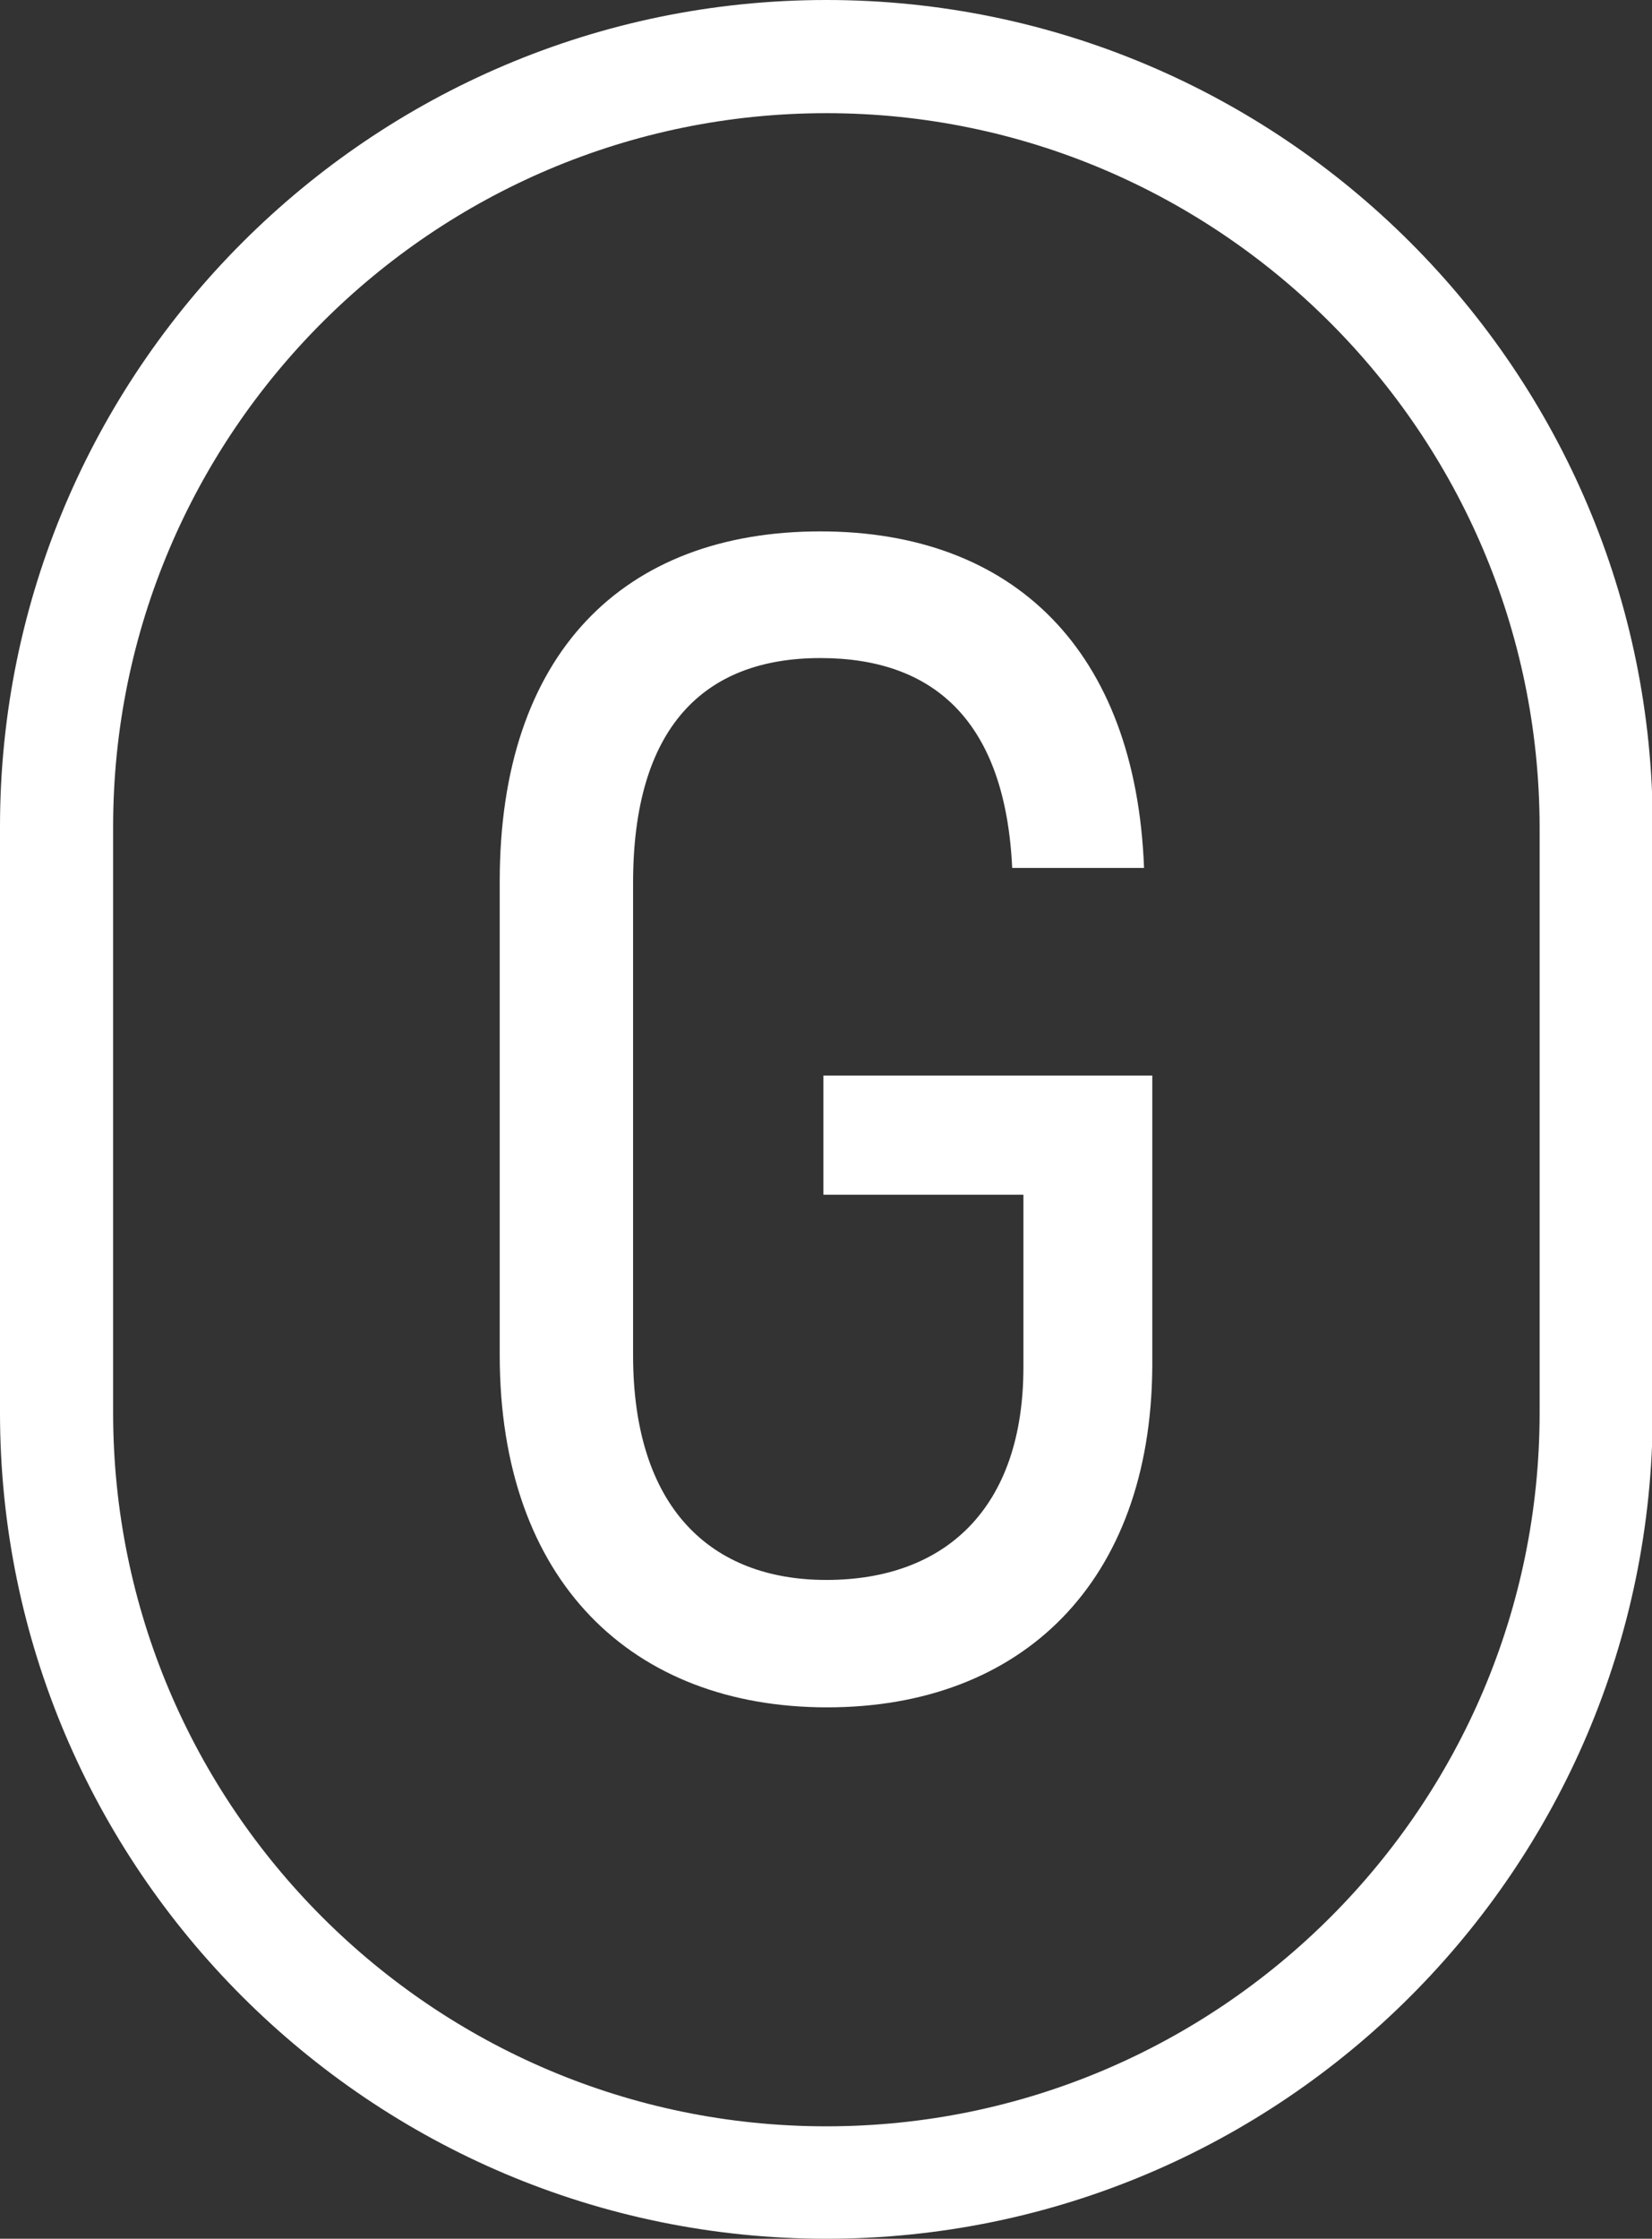
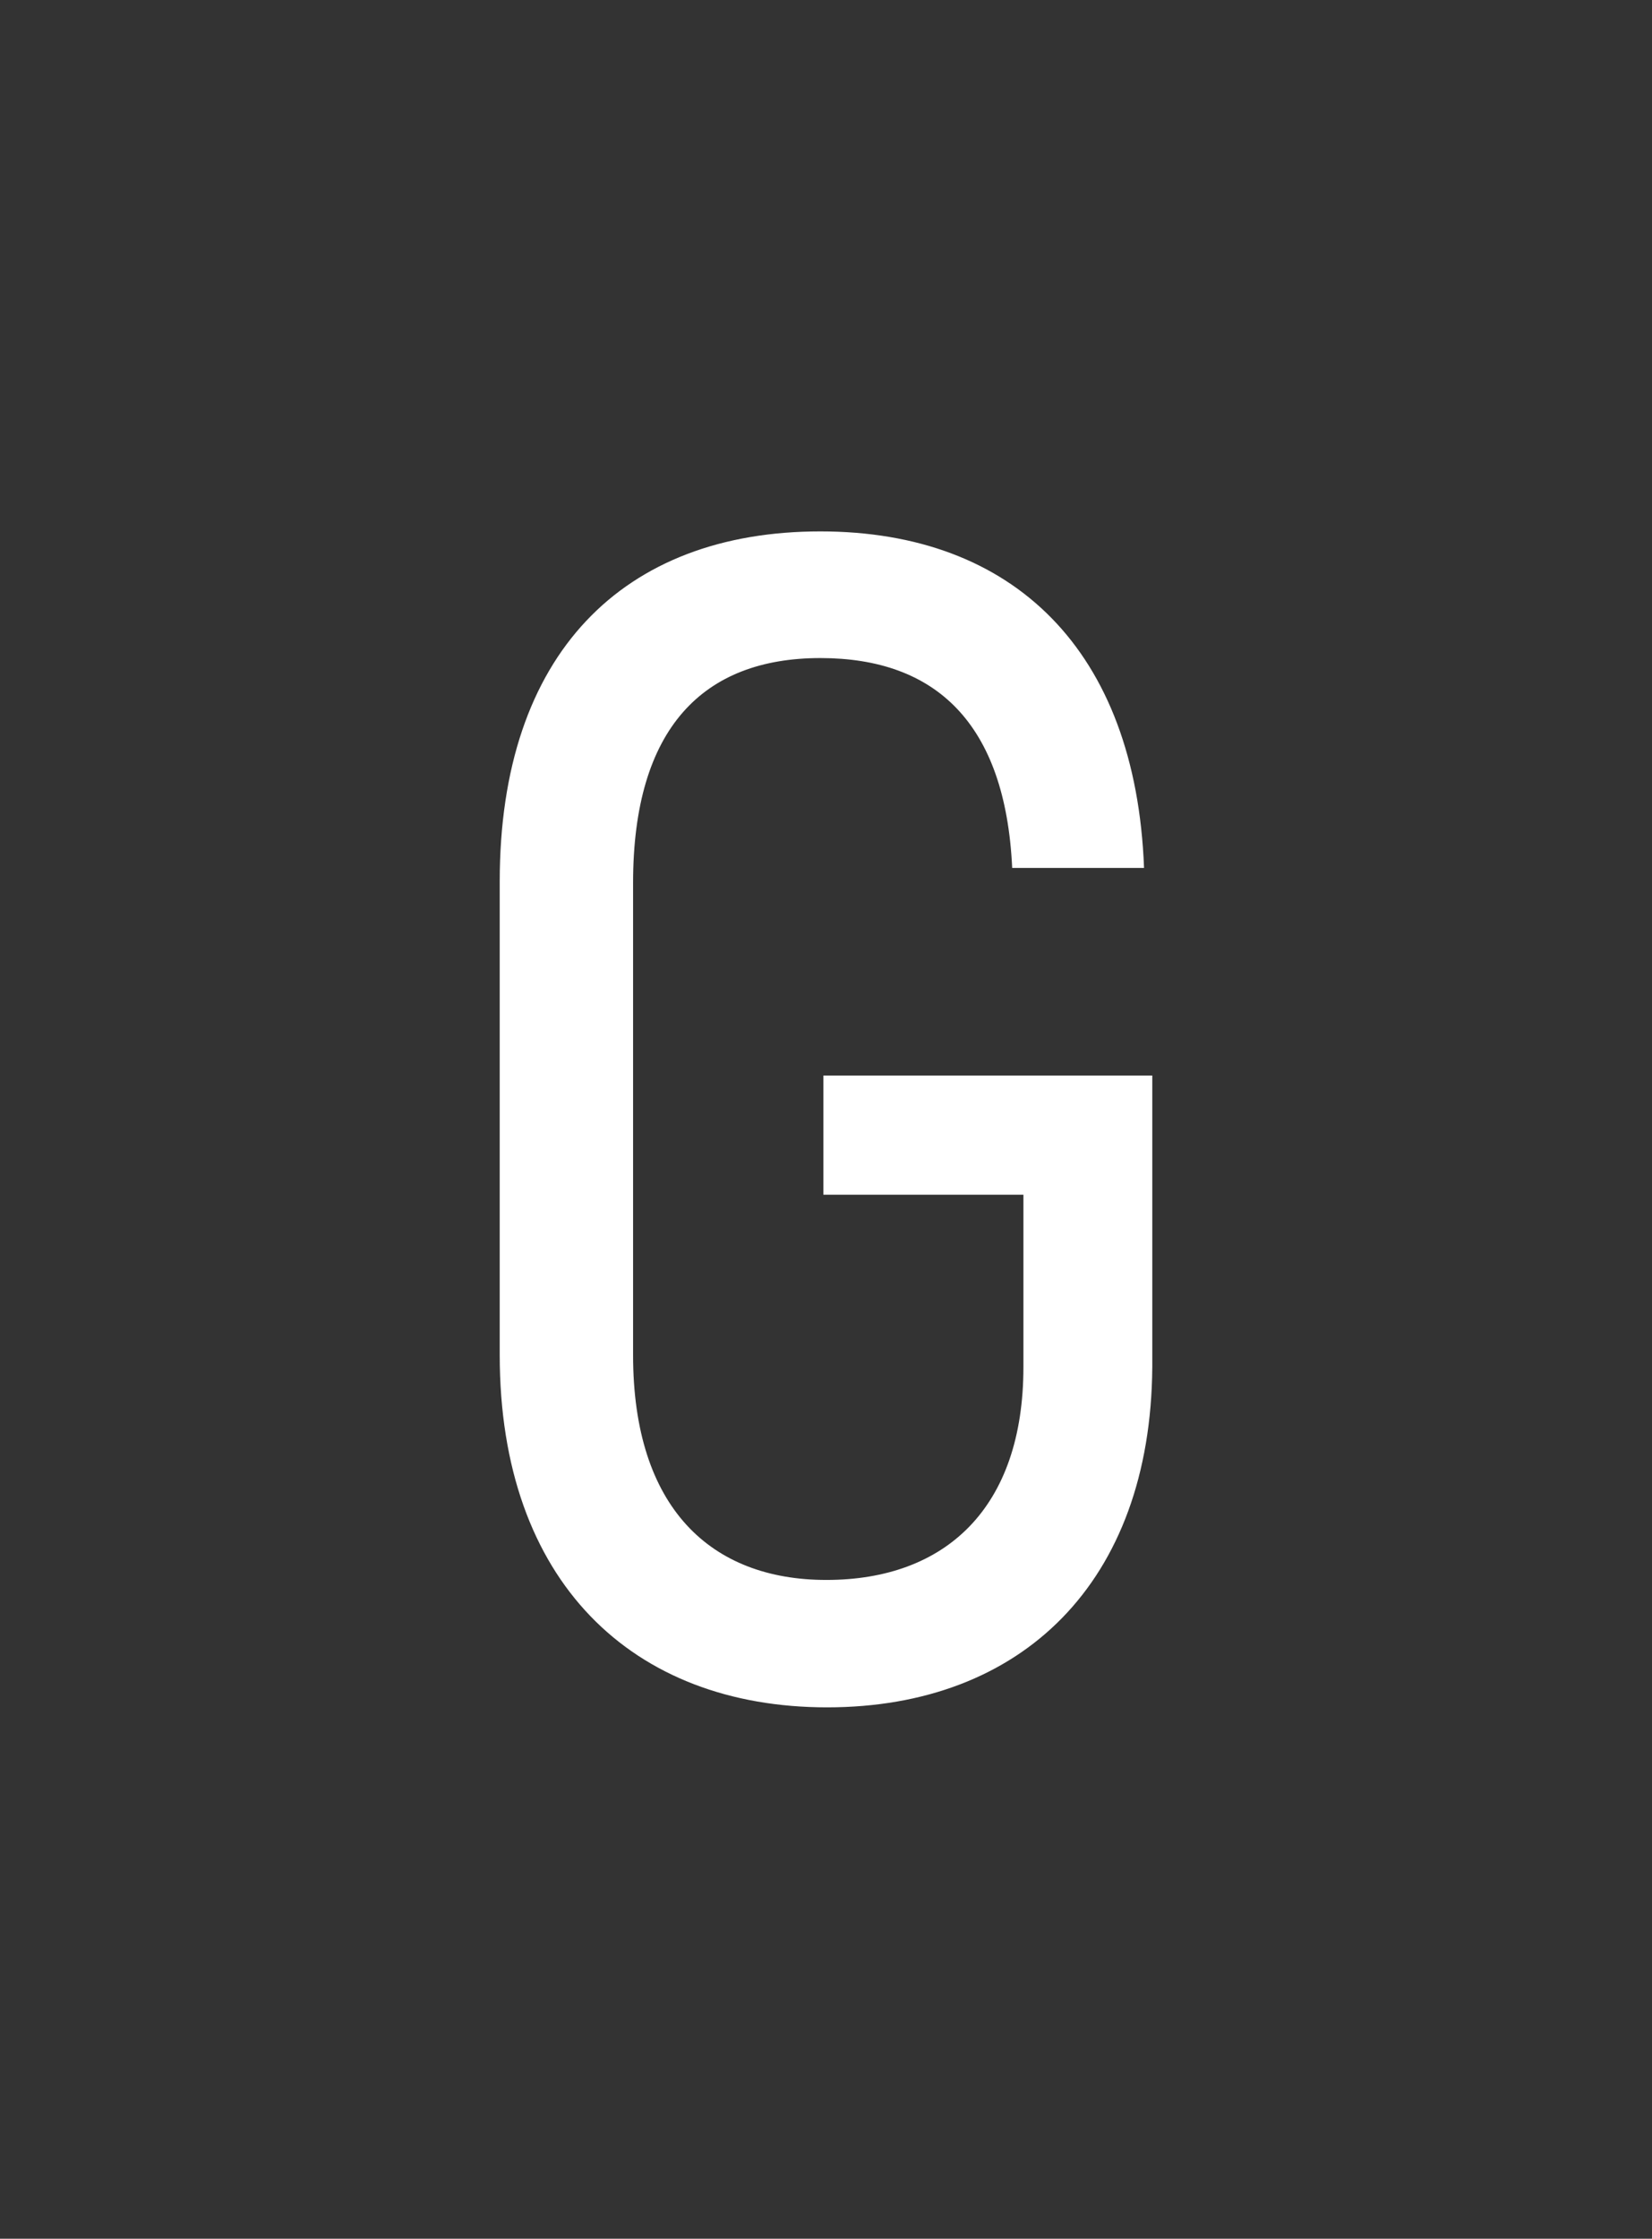
<svg xmlns="http://www.w3.org/2000/svg" version="1.0" id="Calque_1" x="0px" y="0px" viewBox="0 0 220.5 298.7" style="enable-background:new 0 0 220.5 298.7;" xml:space="preserve">
  <rect x="0" y="0" width="220.5" height="298.7" fill="#333333" stroke="none" />
  <style type="text/css"> .st0{fill:#FFFFFF;} </style>
  <g>
-     <path class="st0" d="M110.3,298.7C49.5,298.7,0,249.3,0,188.5v-78.2C0,49.5,49.5,0,110.3,0s110.3,49.5,110.3,110.3v78.2 C220.5,249.3,171.1,298.7,110.3,298.7z M110.3,15.1c-52.5,0-95.2,42.7-95.2,95.2v78.2c0,52.5,42.7,95.2,95.2,95.2 s95.2-42.7,95.2-95.2v-78.2C205.4,57.8,162.7,15.1,110.3,15.1z" />
    <g>
      <path class="st0" d="M66.7,180.8v-63.2c0-30.4,16.5-46.7,42.8-46.7c25.8,0,42.1,15.9,43.2,44.9h-17.6c-0.9-19.3-10.2-28-25.6-28 c-15.6,0-25,9.3-25,30v63c0,20.4,10.4,30,25.8,30c15.9,0,26.3-9.6,26.3-28.4v-23h-26.7v-15.9h43.9v38.9 c-0.2,28.7-17.4,45.4-43.4,45.4S66.7,211,66.7,180.8z" />
    </g>
  </g>
</svg>